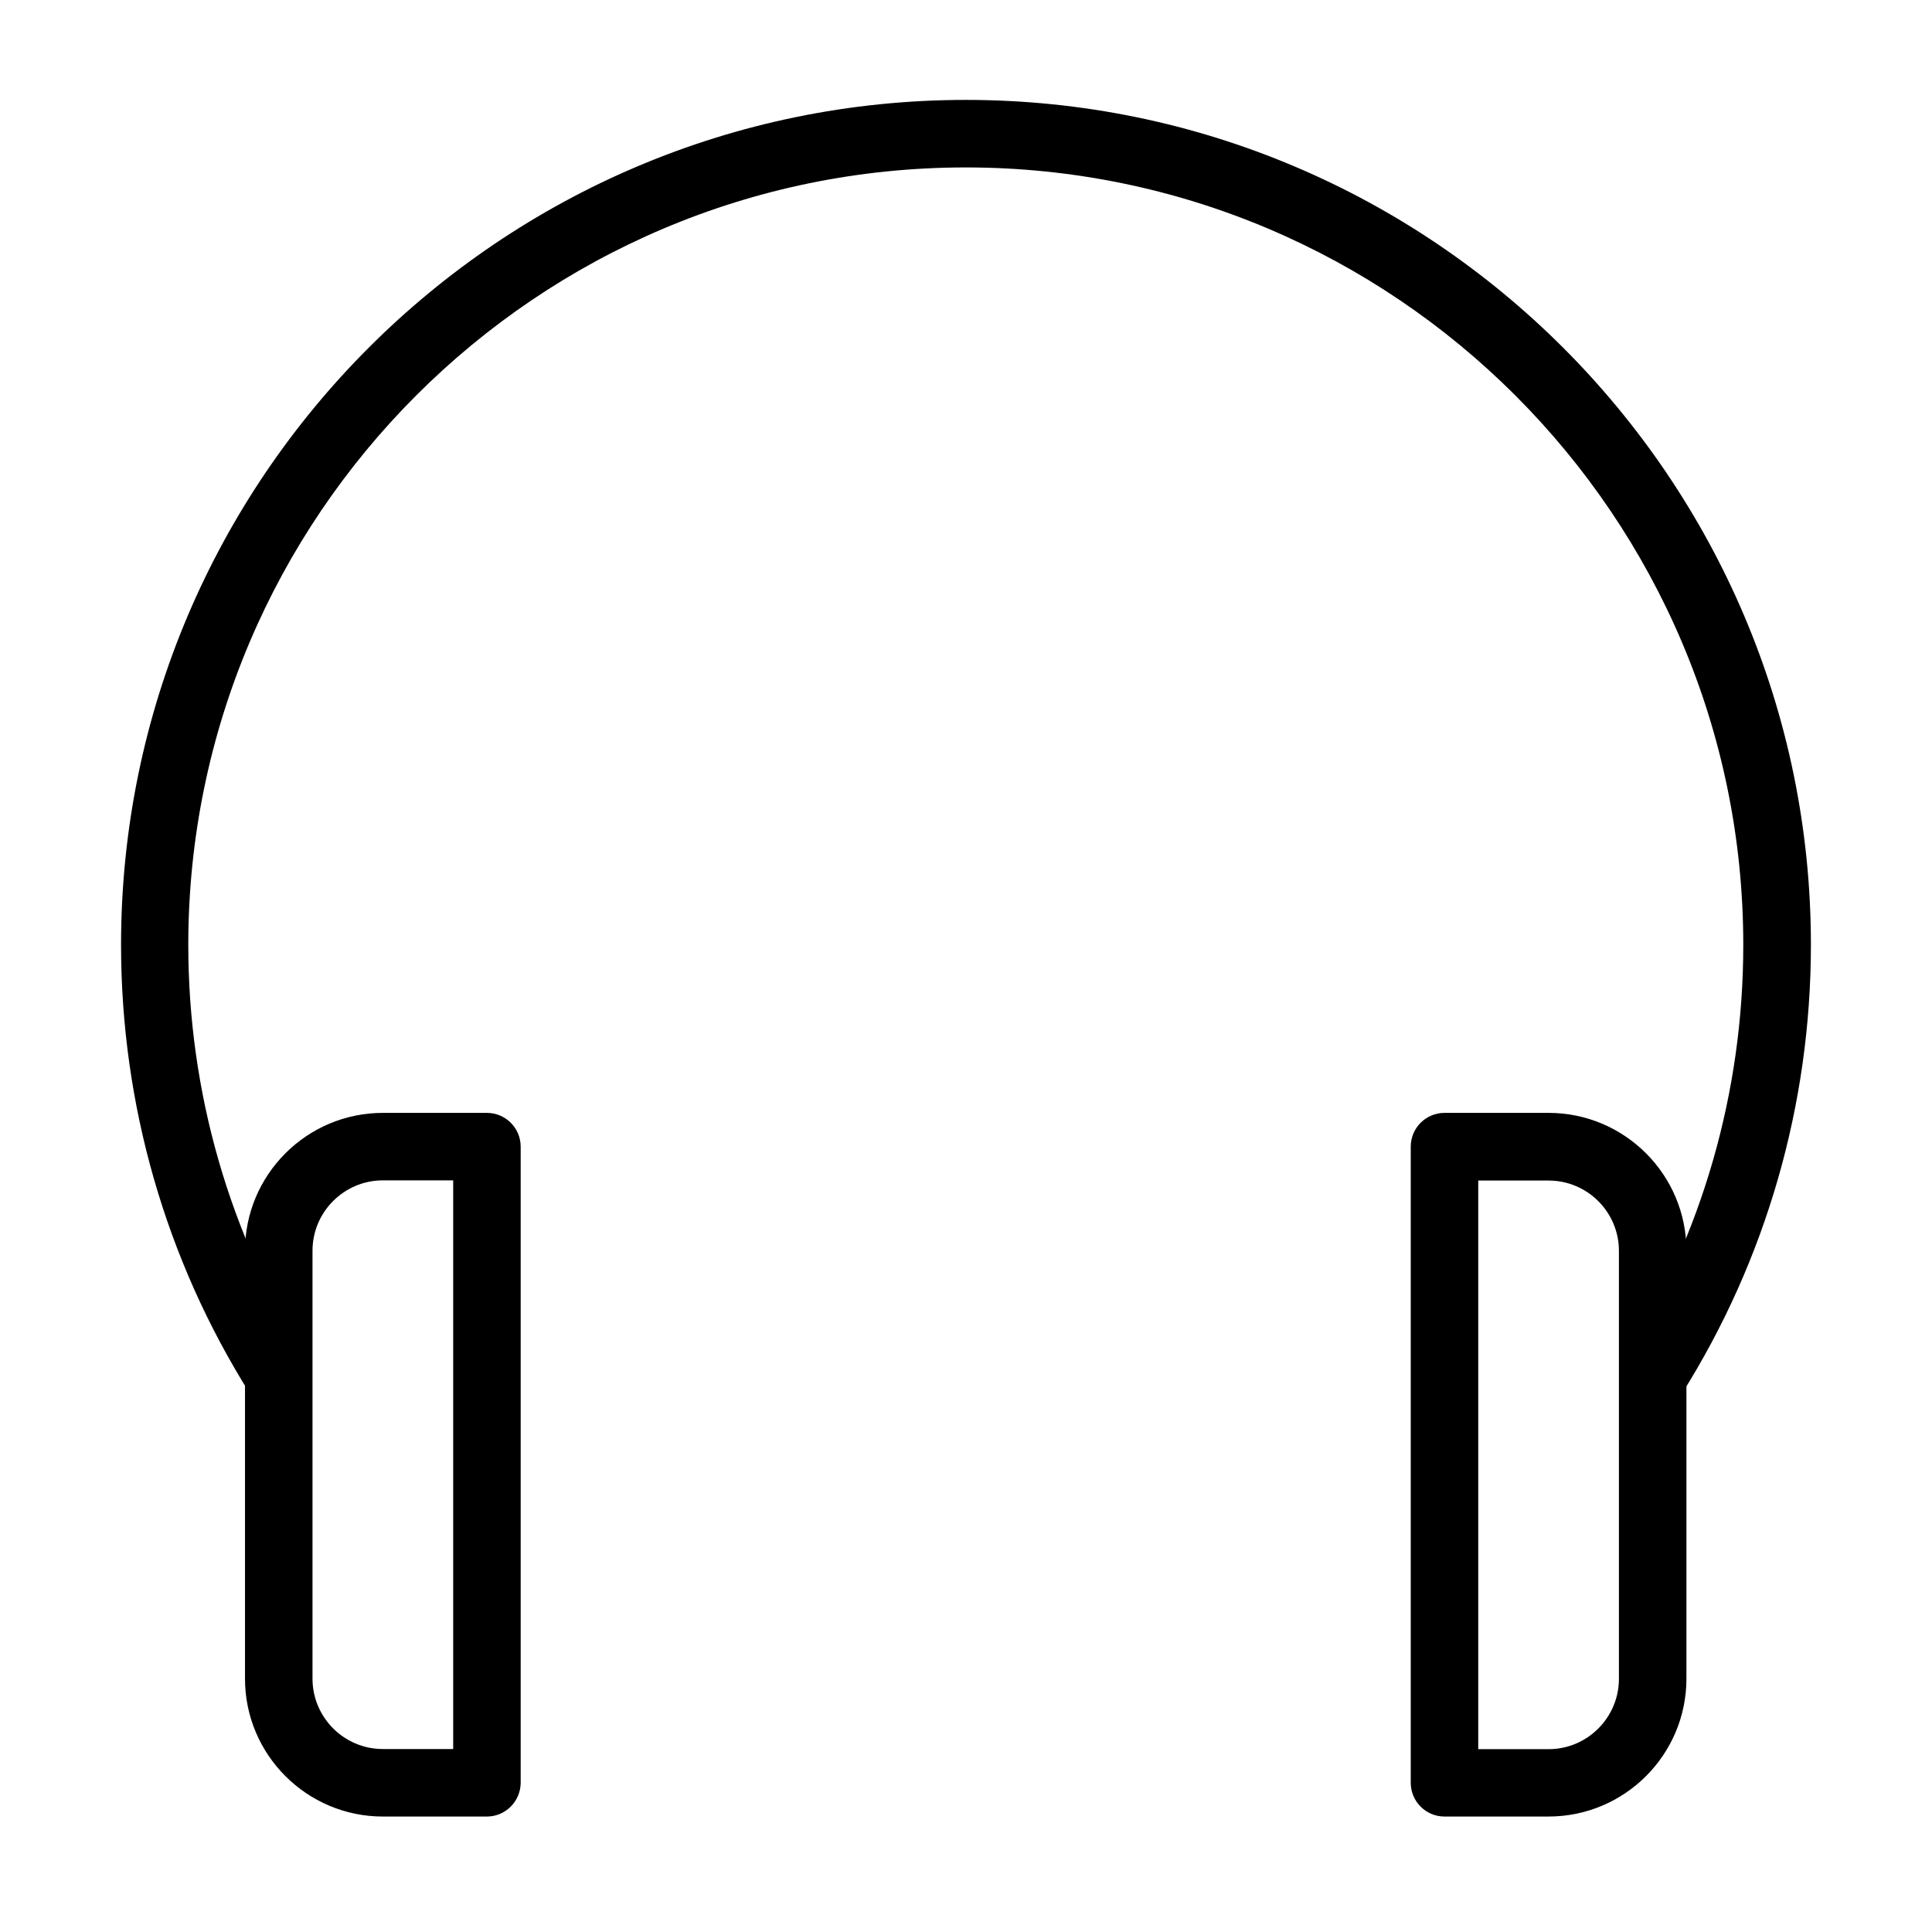
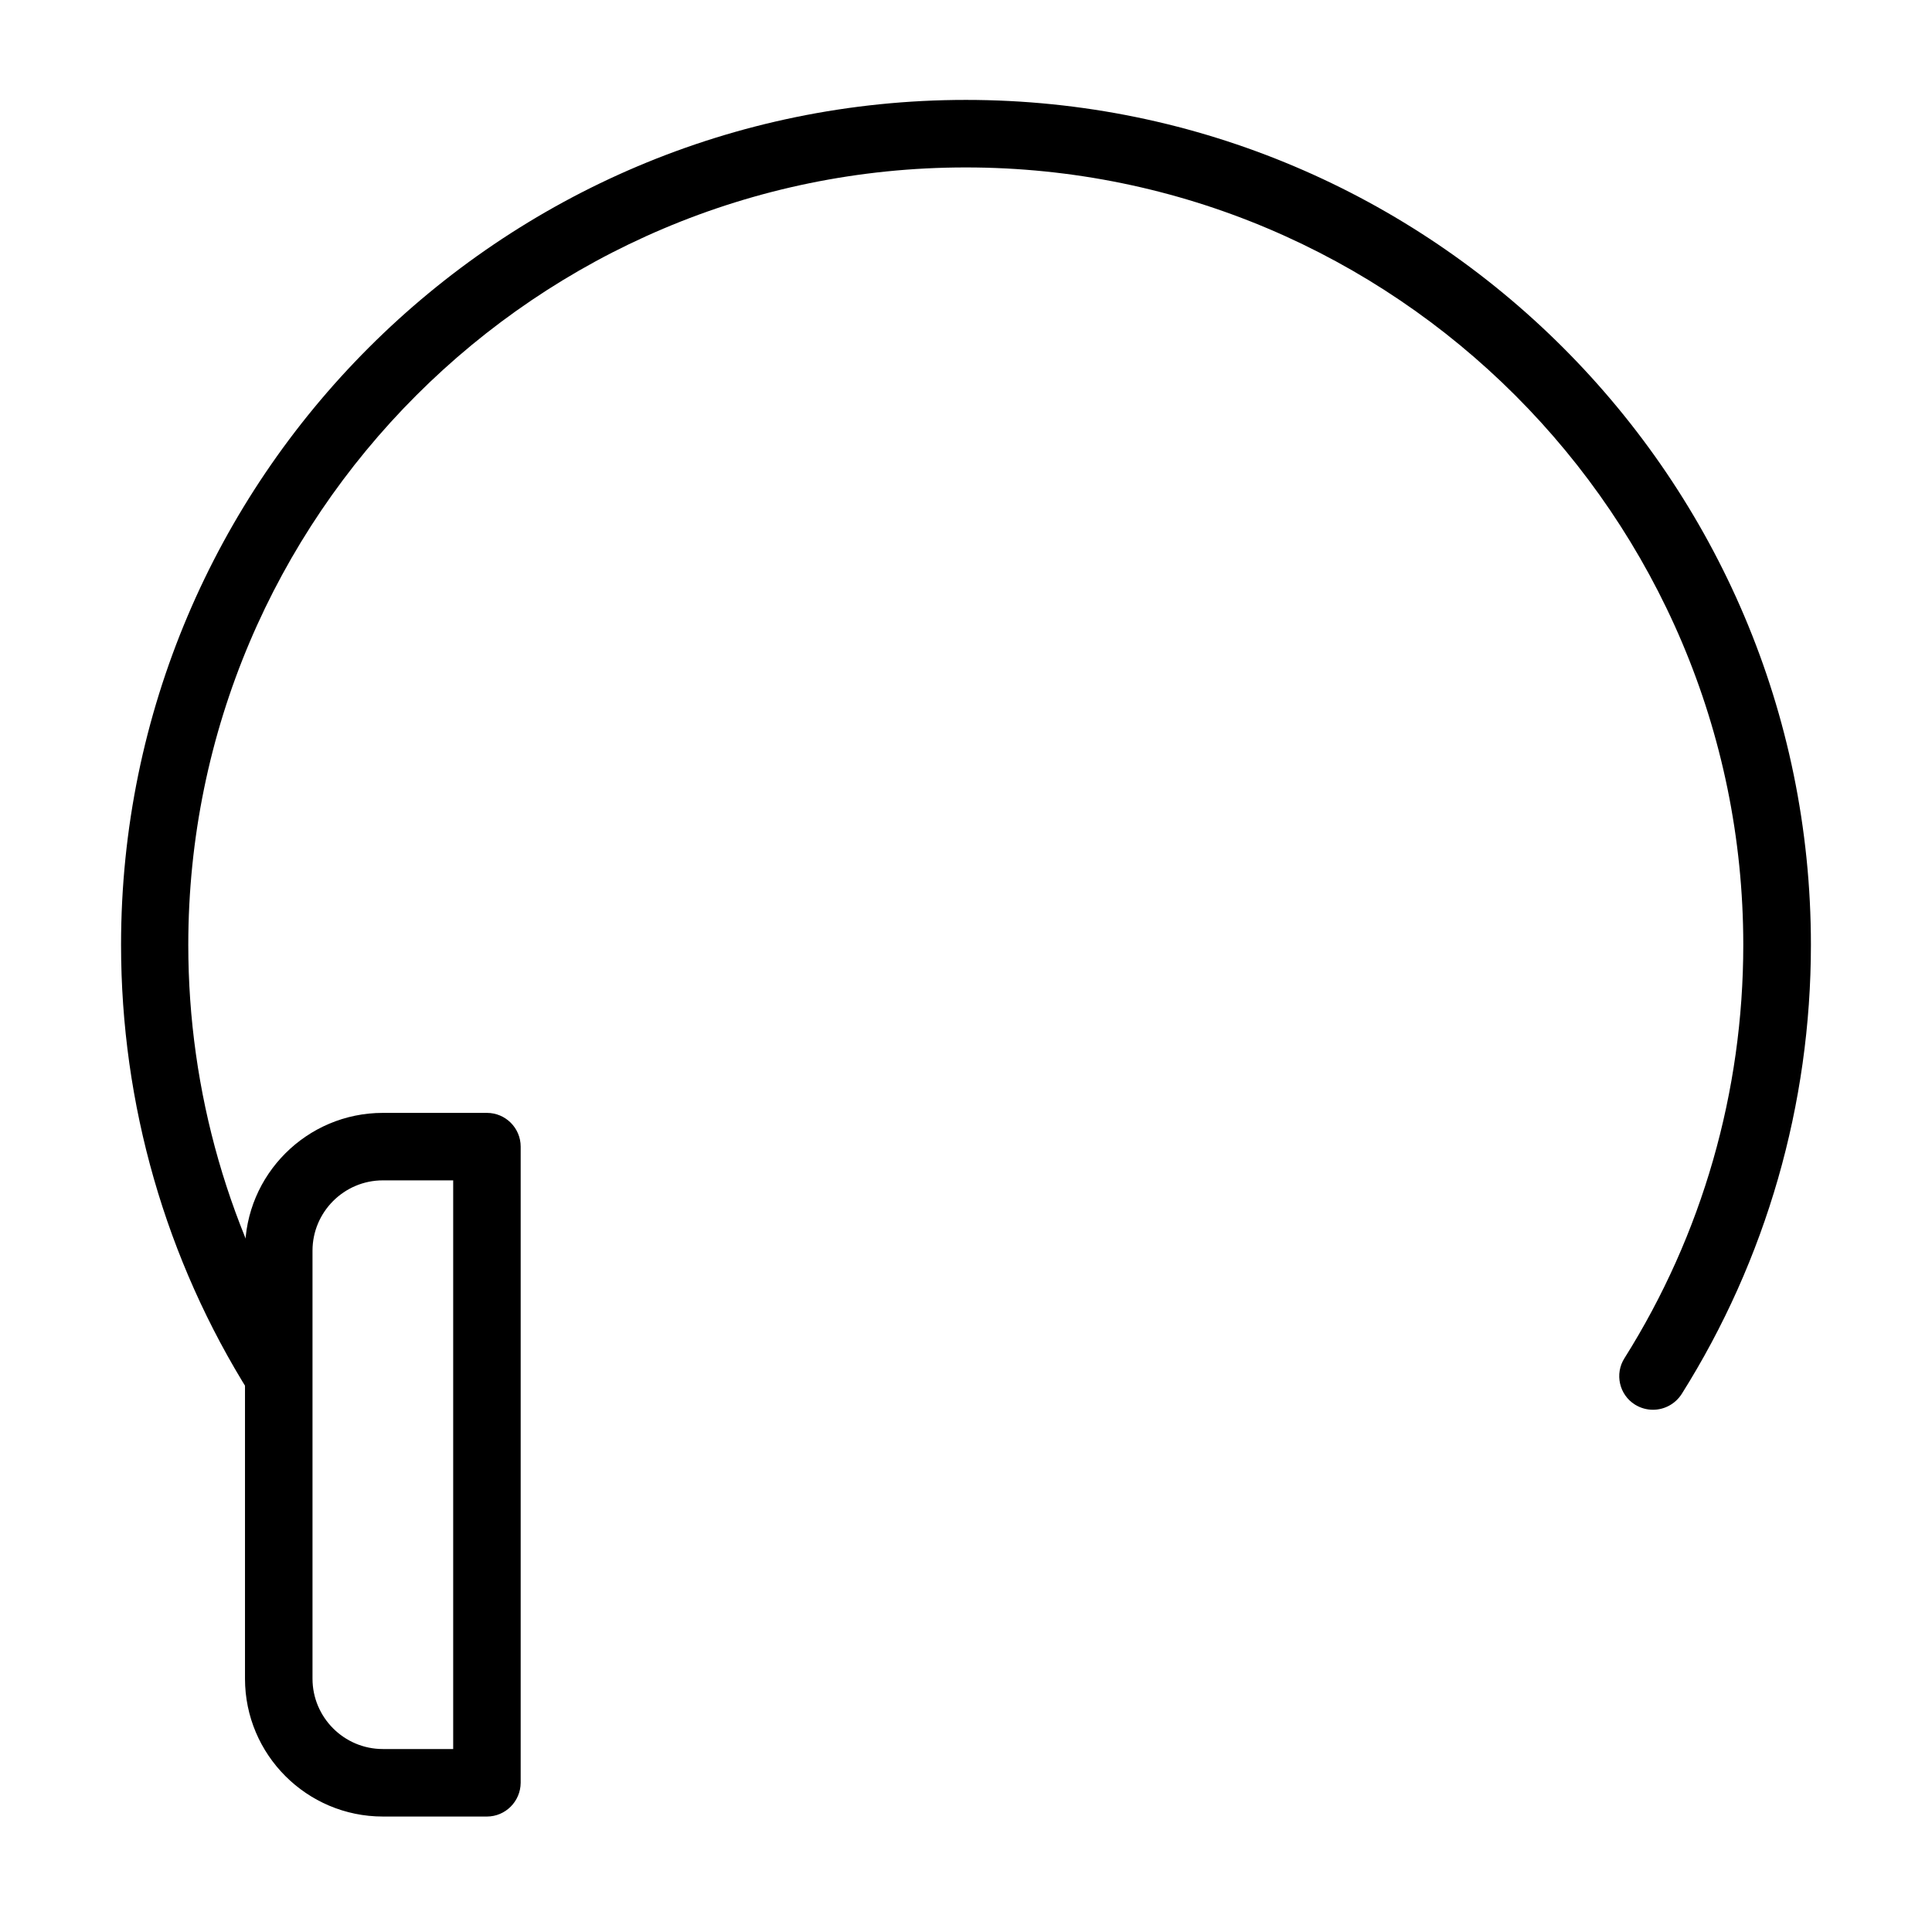
<svg xmlns="http://www.w3.org/2000/svg" fill="#000000" width="800px" height="800px" version="1.1" viewBox="144 144 512 512">
  <g>
    <path d="m582.05 517.6c-1.609 0-3.25-0.43-4.754-1.359-4.188-2.609-5.438-8.156-2.793-12.309 20.609-32.734 31.484-70.625 31.484-109.52 0-113.63-92.449-206.04-206.04-206.04-113.63 0-206.05 92.414-206.05 206.04 0 38.891 10.875 76.781 31.484 109.52 2.613 4.188 1.359 9.699-2.789 12.309-4.188 2.648-9.699 1.359-12.309-2.824-22.398-35.602-34.203-76.781-34.203-119.04 0-123.47 100.43-223.9 223.9-223.9 123.47 0 223.93 100.46 223.93 223.9 0 42.254-11.844 83.434-34.242 119.04-1.75 2.719-4.652 4.184-7.621 4.184z" />
    <path d="m273.04 625.4h-27.582c-20.145 0-36.531-16.383-36.531-36.527v-113.42c0-20.141 16.387-36.527 36.531-36.527h27.582c4.938 0 8.945 4.008 8.945 8.945v168.59c-0.035 4.934-4.043 8.941-8.945 8.941zm-27.582-168.59c-10.27 0-18.641 8.375-18.641 18.641v113.42c0 10.27 8.371 18.641 18.641 18.641h18.641v-150.7z" />
-     <path d="m554.39 625.4h-27.582c-4.938 0-8.945-4.008-8.945-8.941v-168.59c0-4.938 4.008-8.945 8.945-8.945h27.582c20.145 0 36.531 16.387 36.531 36.527v113.42c0 20.145-16.387 36.527-36.531 36.527zm-18.641-17.852h18.641c10.27 0 18.641-8.371 18.641-18.641v-113.41c0-10.305-8.371-18.641-18.641-18.641h-18.641z" />
  </g>
</svg>